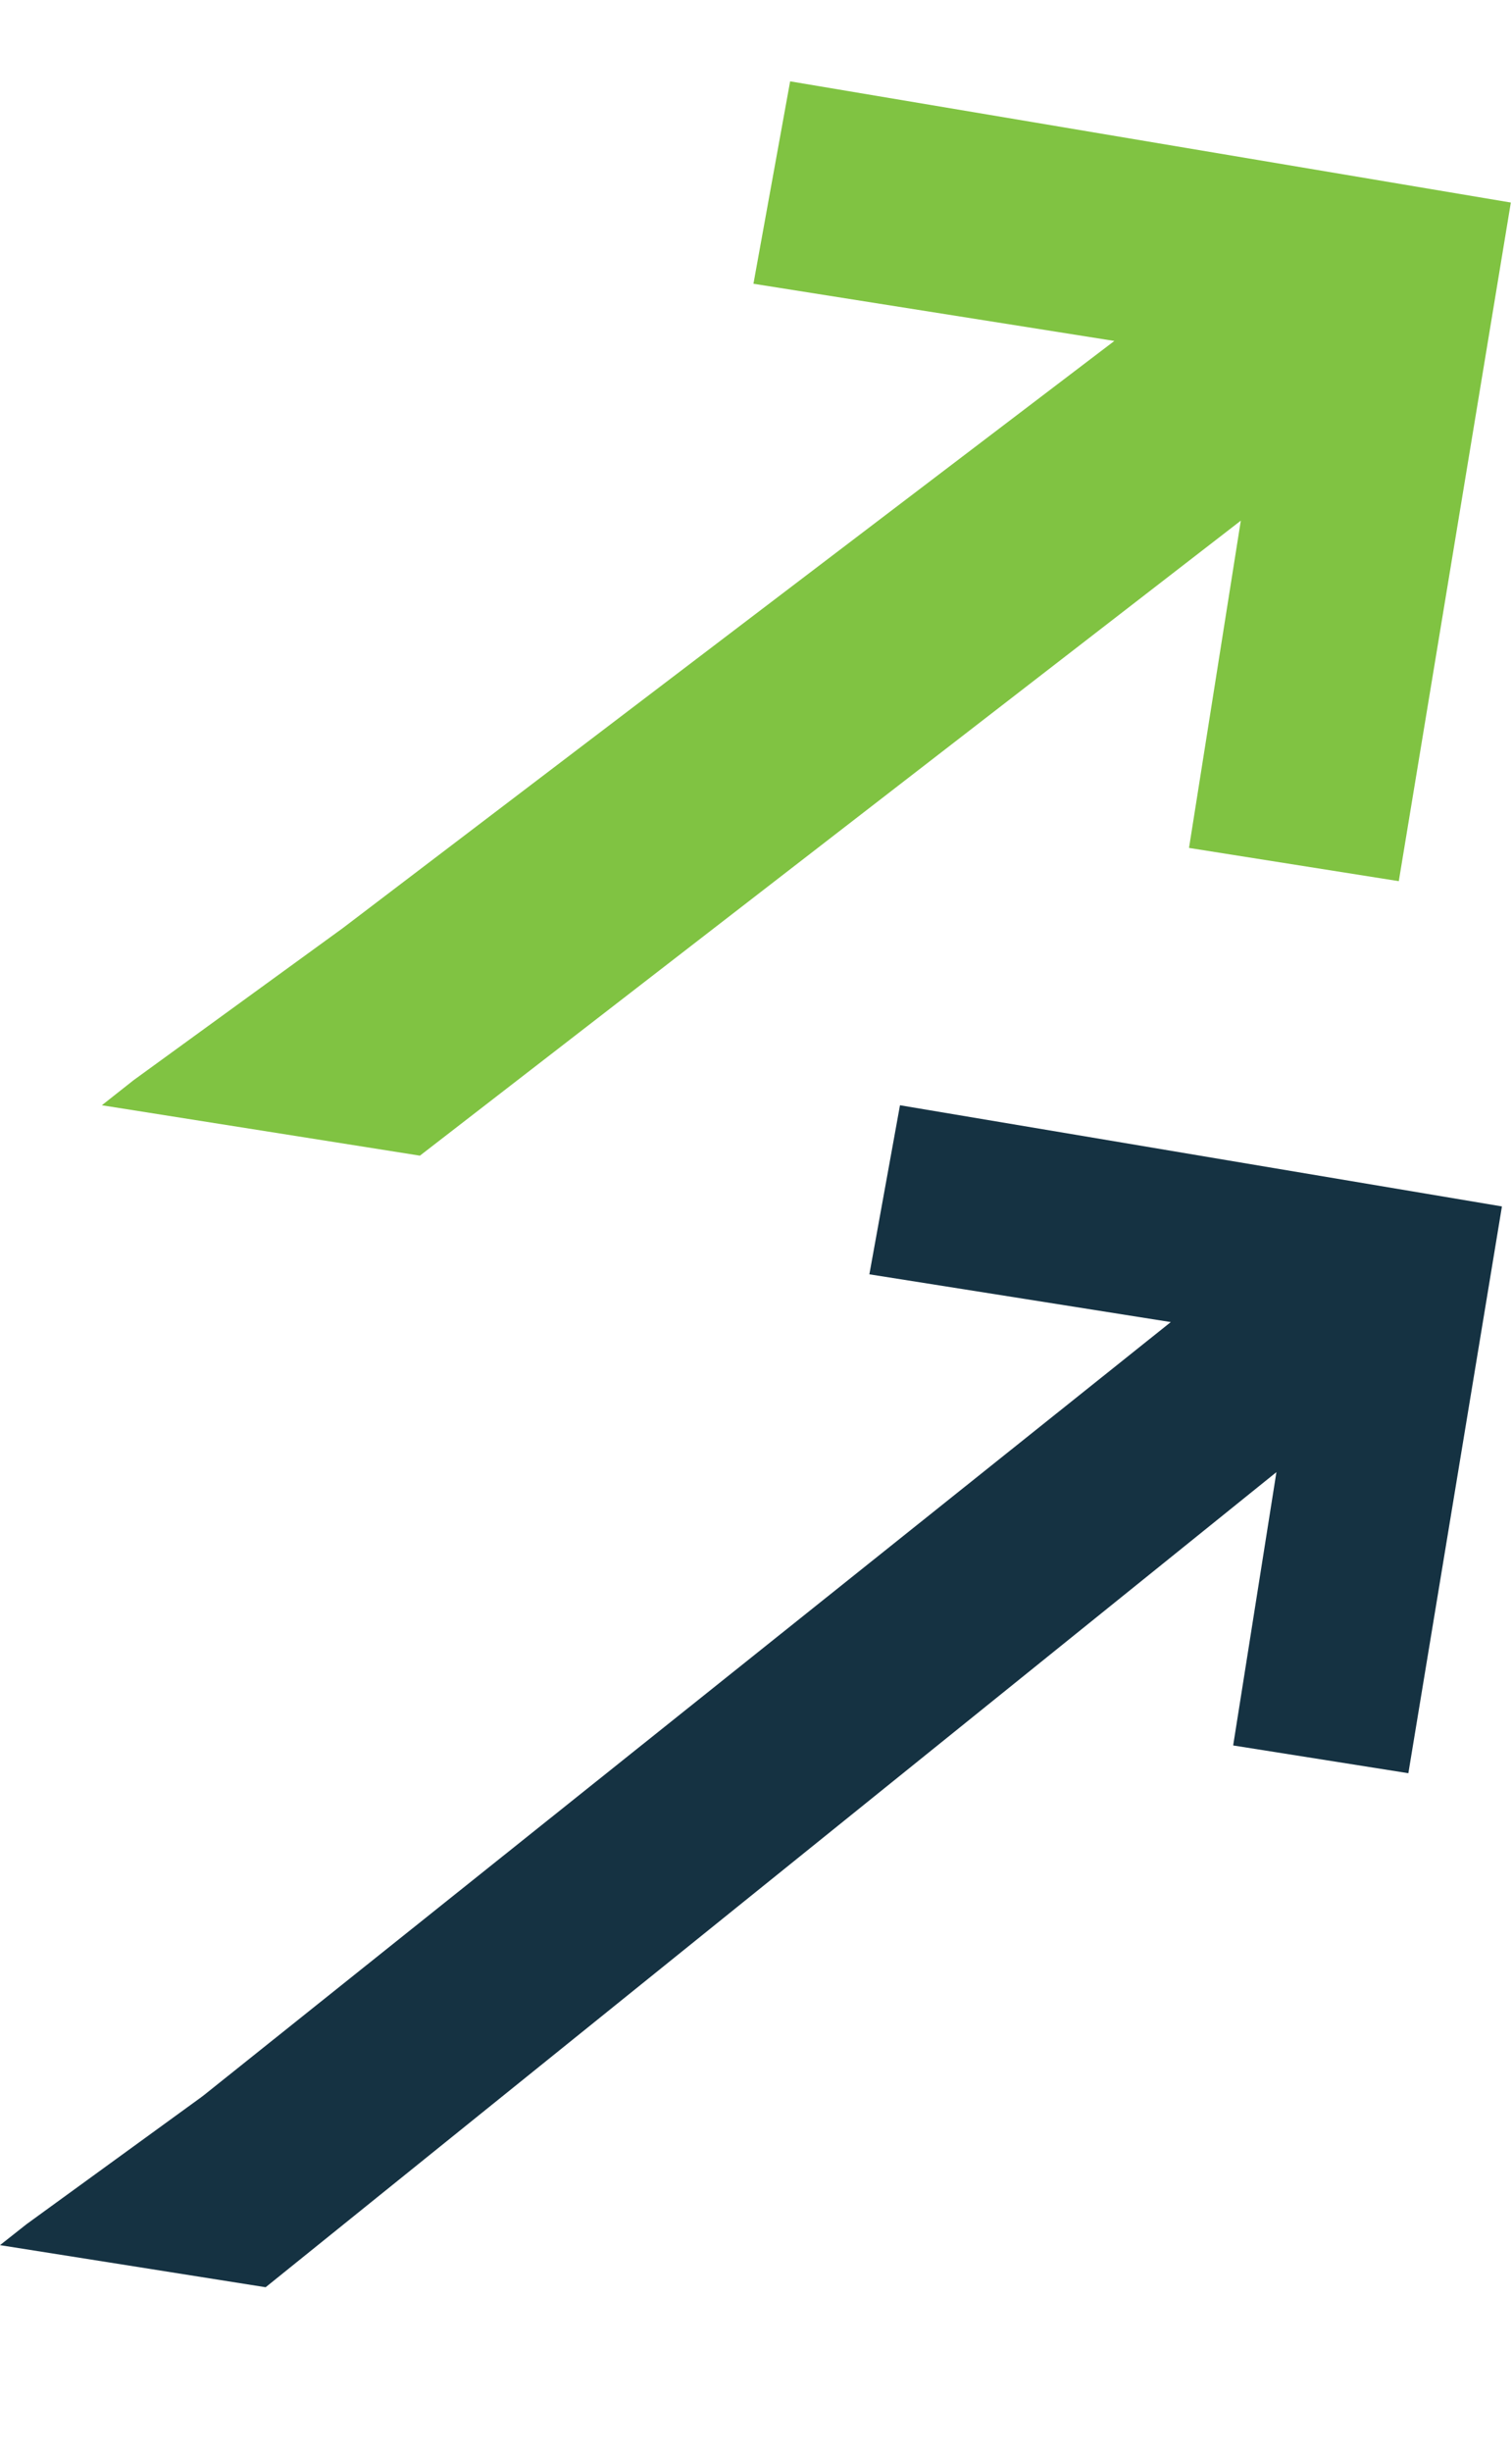
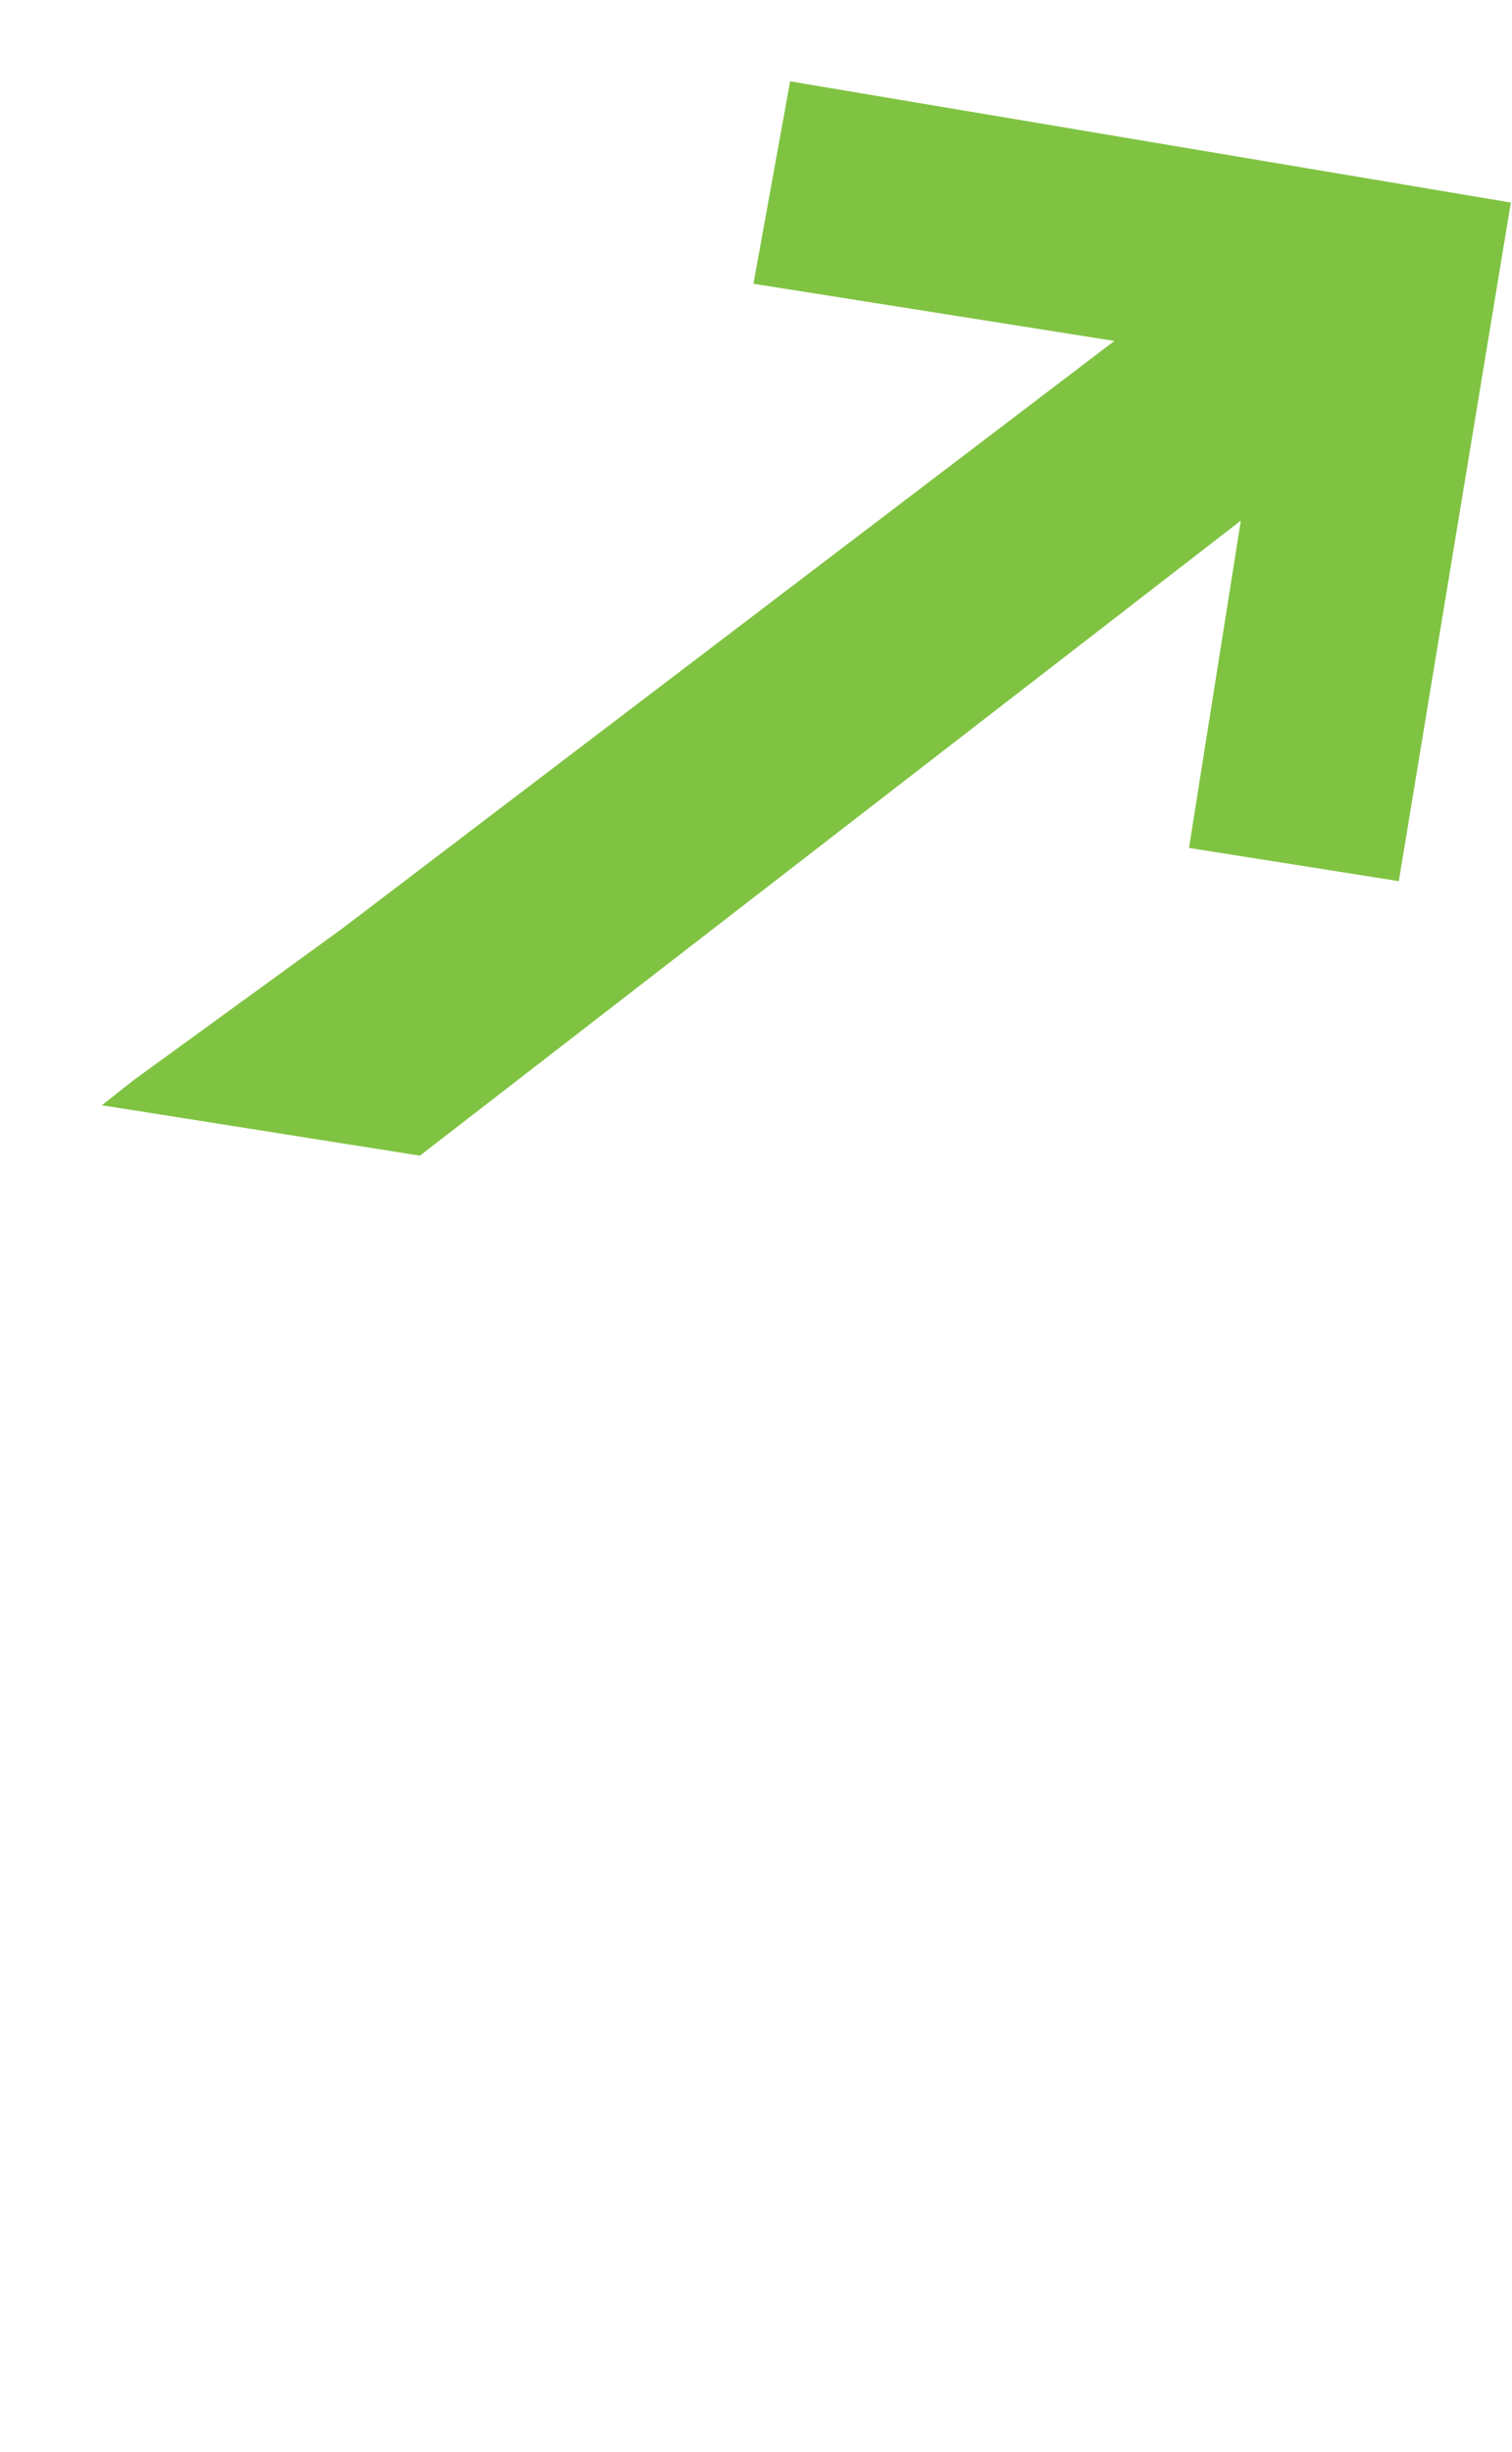
<svg xmlns="http://www.w3.org/2000/svg" width="89.74" height="145.446" viewBox="0 0 89.74 145.446">
  <g id="Group_93903" data-name="Group 93903" transform="translate(-1280.26 -132.467)">
-     <path id="Path_28792" data-name="Path 28792" d="M164.563,87.189h18.113l-49.5,54.265-.152.159-.566.566-.566.566-6.679,6.679-1.245,1.245-1.359,1.472h15.962L190.261,95v16.415h10.528l.226-34.076L164.789,77Z" transform="translate(1182.961 96.199) rotate(9)" fill="#153242" />
    <path id="Path_28791" data-name="Path 28791" d="M169.6,89.2h21.688L151.5,130.772l-.678.678-.678.678-8,8-1.491,1.491-1.627,1.762h19.113l42.23-44.826v19.655h12.606l.271-40.8L169.873,77Z" transform="translate(1171.42 34.666) rotate(9)" fill="#80c342" />
  </g>
</svg>